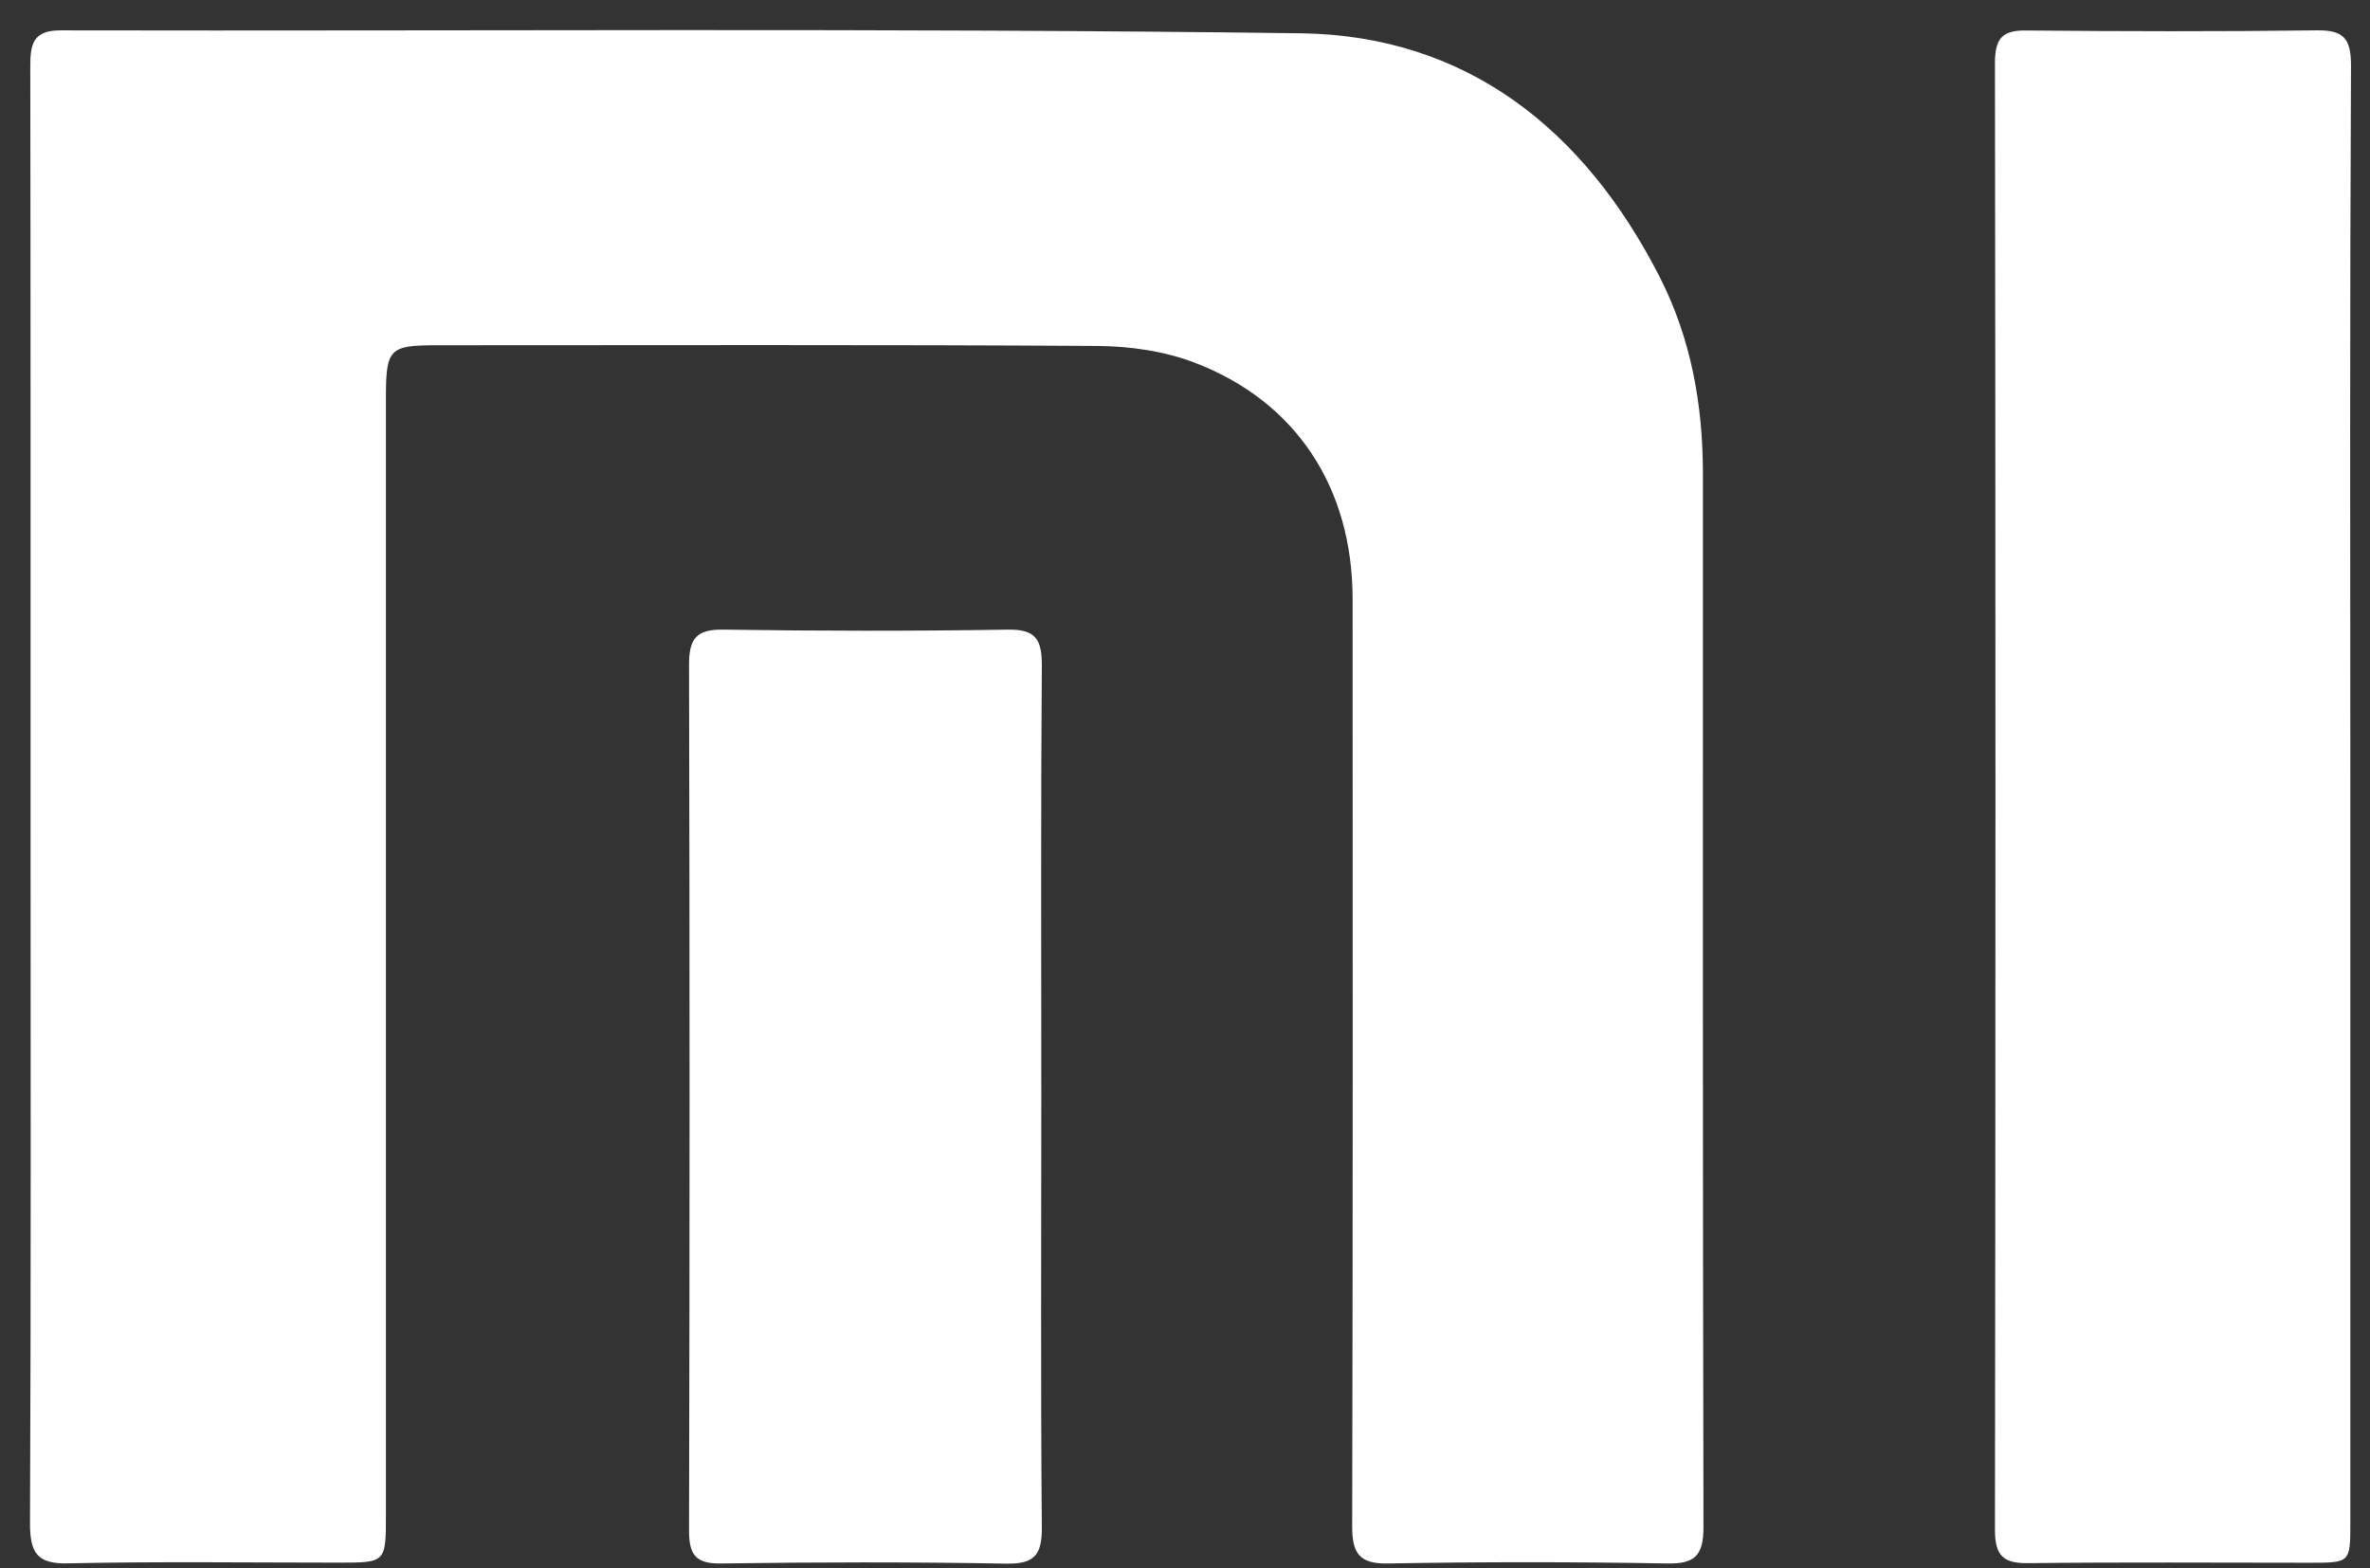
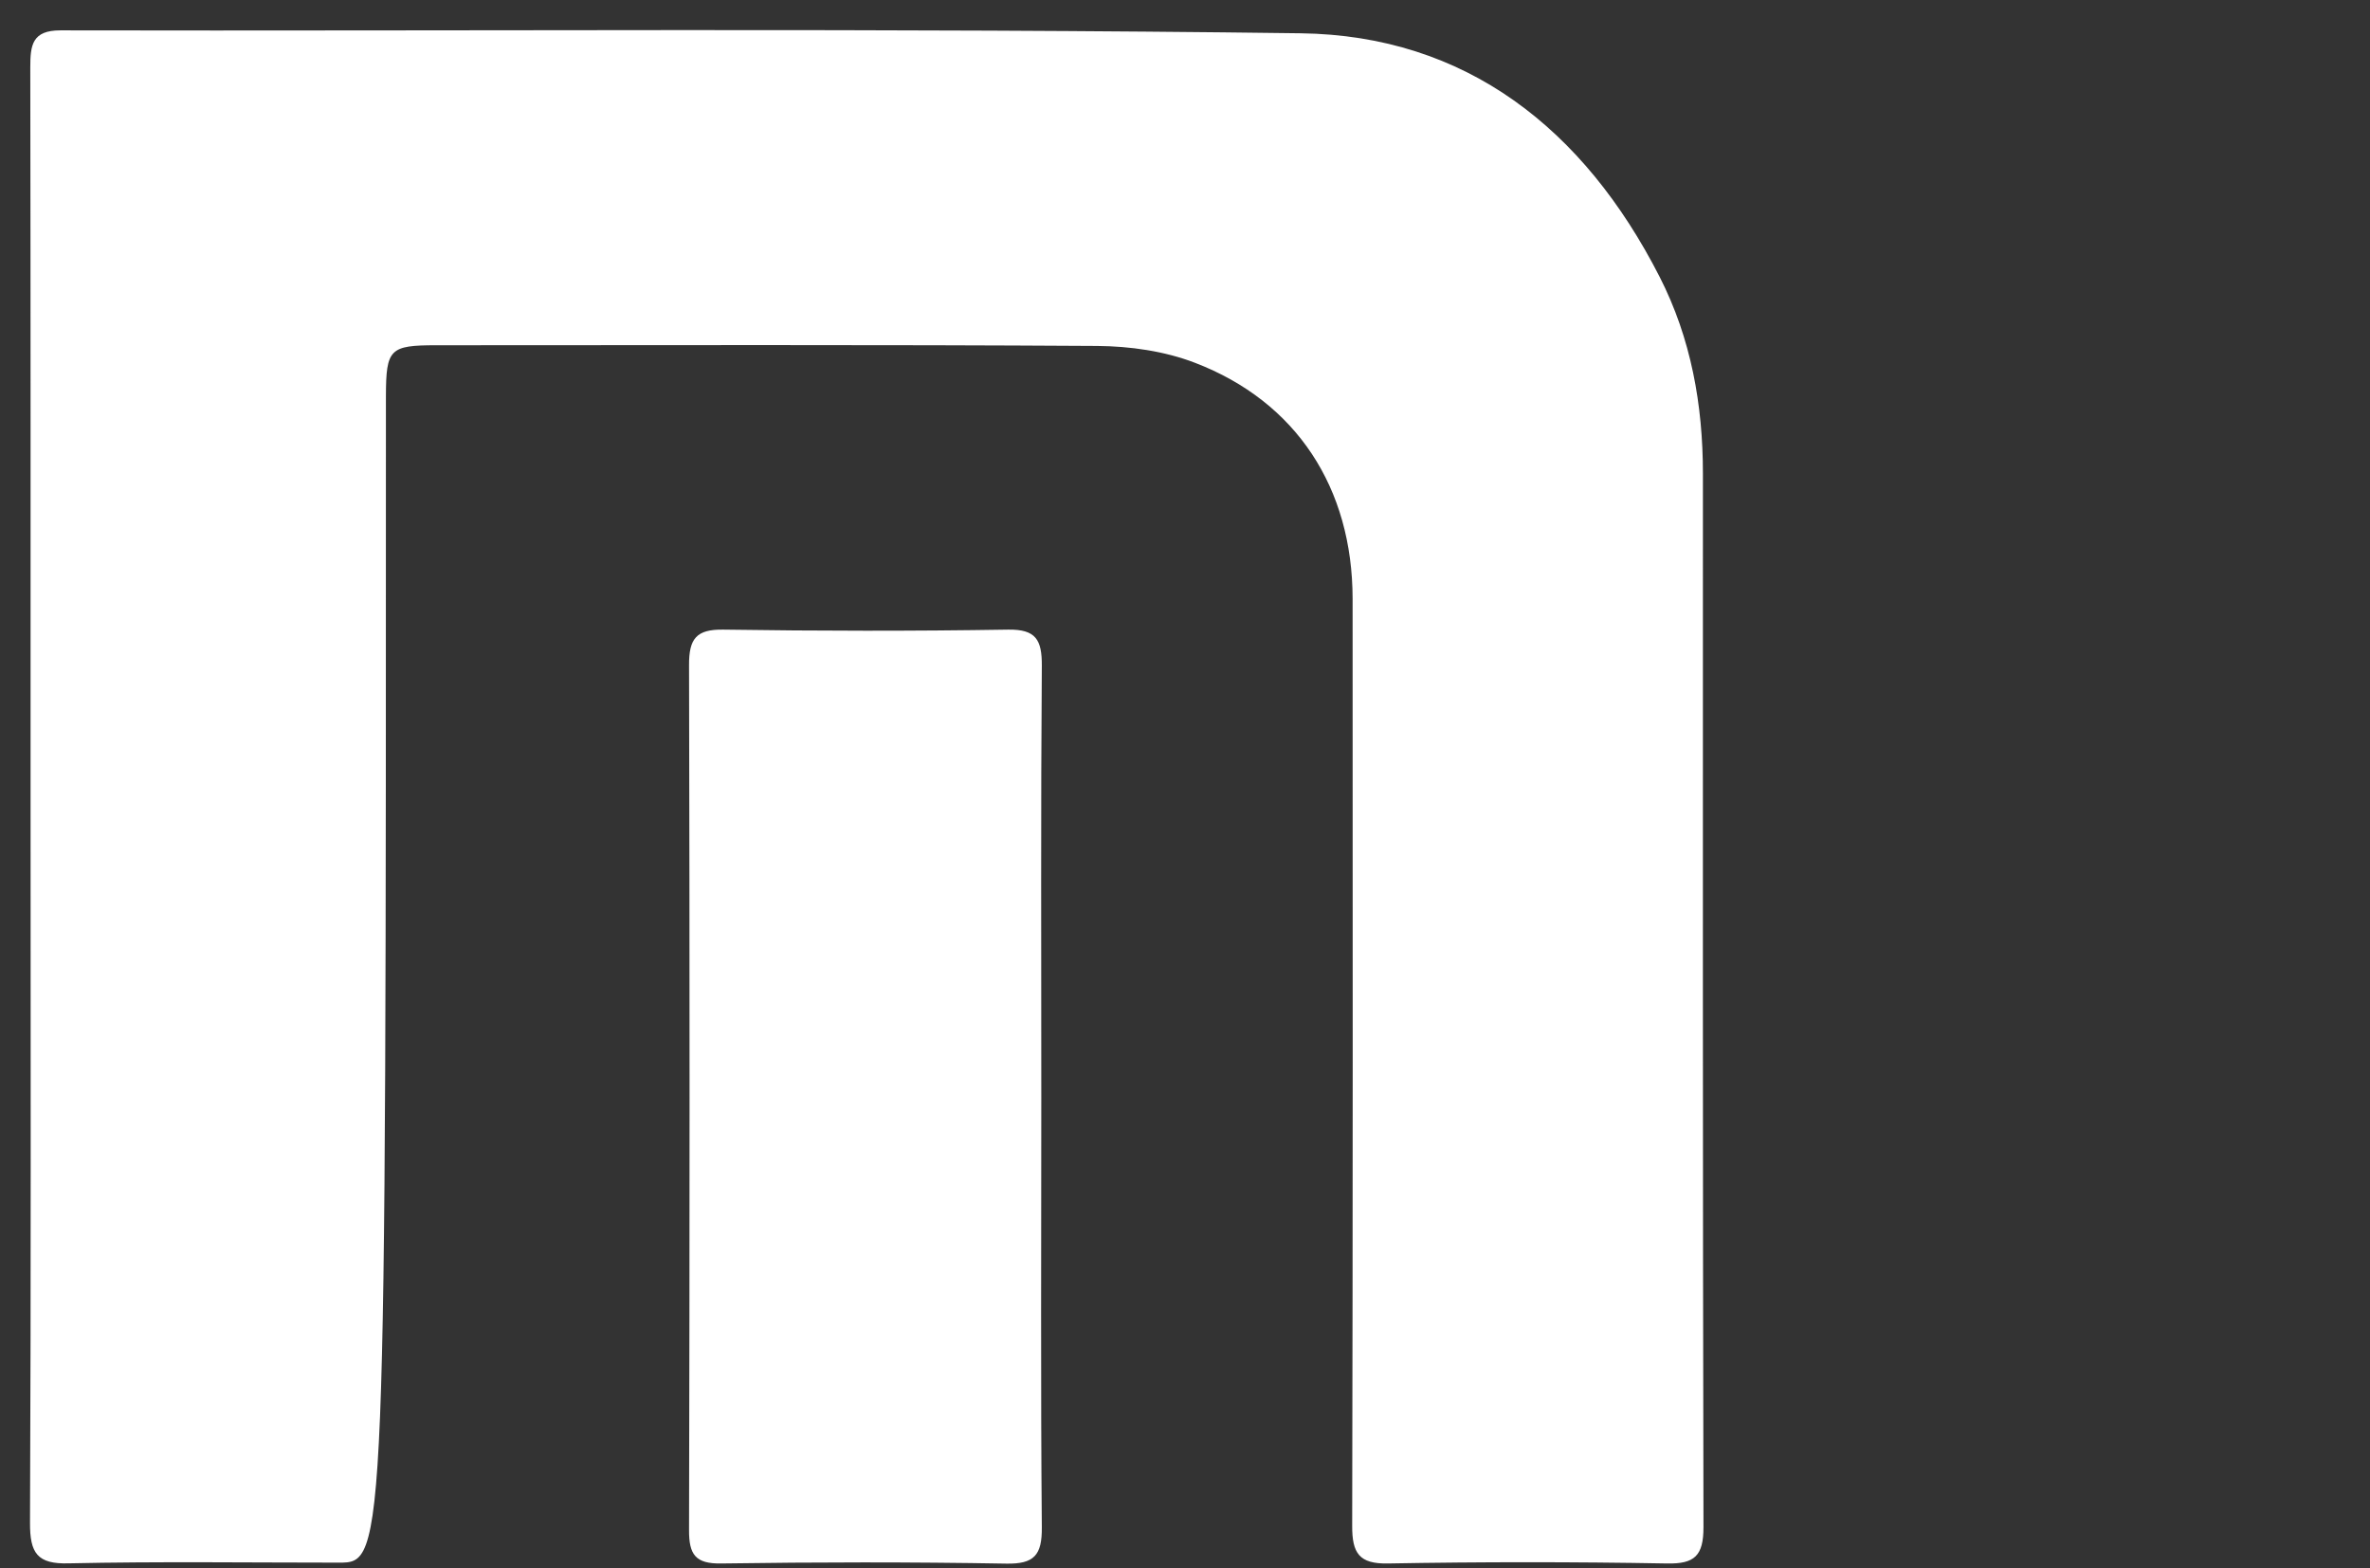
<svg xmlns="http://www.w3.org/2000/svg" width="68" height="45" viewBox="0 0 68 45" fill="none">
  <rect x="0" y="0" width="68" height="45" fill="#333333" stroke="none" />
-   <path d="M67.436 22.778C67.436 29.749 67.436 36.719 67.436 43.686C67.436 44.838 67.432 44.838 66.277 44.838C63.582 44.838 60.884 44.818 58.189 44.85C57.482 44.858 57.239 44.638 57.239 43.894C57.258 29.865 57.258 15.84 57.239 1.811C57.239 1.119 57.435 0.867 58.123 0.875C60.904 0.899 63.688 0.907 66.469 0.871C67.22 0.859 67.455 1.083 67.455 1.871C67.42 8.841 67.432 15.808 67.436 22.778Z" fill="white" />
-   <path d="M0.877 22.855C0.877 15.88 0.88 8.906 0.869 1.931C0.869 1.291 0.924 0.871 1.733 0.871C13.595 0.895 25.458 0.799 37.32 0.955C42.061 1.019 45.447 3.692 47.619 7.945C48.519 9.71 48.86 11.611 48.86 13.587C48.86 23.663 48.853 33.743 48.876 43.818C48.876 44.635 48.625 44.875 47.831 44.859C45.164 44.811 42.493 44.811 39.826 44.859C38.997 44.875 38.793 44.566 38.797 43.774C38.817 34.907 38.813 26.044 38.809 17.177C38.805 14 37.198 11.527 34.288 10.41C33.416 10.074 32.426 9.934 31.487 9.926C25.163 9.886 18.843 9.906 12.519 9.906C11.184 9.906 11.077 10.01 11.073 11.359C11.073 22.054 11.073 32.754 11.073 43.45C11.073 44.835 11.073 44.835 9.718 44.835C7.138 44.835 4.553 44.799 1.976 44.855C1.065 44.883 0.857 44.559 0.861 43.69C0.892 36.744 0.877 29.801 0.877 22.855Z" fill="white" />
+   <path d="M0.877 22.855C0.877 15.88 0.88 8.906 0.869 1.931C0.869 1.291 0.924 0.871 1.733 0.871C13.595 0.895 25.458 0.799 37.32 0.955C42.061 1.019 45.447 3.692 47.619 7.945C48.519 9.71 48.86 11.611 48.86 13.587C48.86 23.663 48.853 33.743 48.876 43.818C48.876 44.635 48.625 44.875 47.831 44.859C45.164 44.811 42.493 44.811 39.826 44.859C38.997 44.875 38.793 44.566 38.797 43.774C38.817 34.907 38.813 26.044 38.809 17.177C38.805 14 37.198 11.527 34.288 10.41C33.416 10.074 32.426 9.934 31.487 9.926C25.163 9.886 18.843 9.906 12.519 9.906C11.184 9.906 11.077 10.01 11.073 11.359C11.073 44.835 11.073 44.835 9.718 44.835C7.138 44.835 4.553 44.799 1.976 44.855C1.065 44.883 0.857 44.559 0.861 43.69C0.892 36.744 0.877 29.801 0.877 22.855Z" fill="white" />
  <path d="M29.877 31.502C29.877 35.608 29.857 39.713 29.892 43.819C29.9 44.623 29.672 44.879 28.867 44.863C26.145 44.815 23.419 44.819 20.693 44.859C19.954 44.871 19.766 44.607 19.77 43.895C19.79 35.624 19.79 27.357 19.77 19.086C19.766 18.321 19.982 18.053 20.752 18.065C23.474 18.105 26.2 18.109 28.926 18.065C29.719 18.053 29.896 18.353 29.892 19.098C29.861 23.231 29.877 27.369 29.877 31.502Z" fill="white" />
</svg>